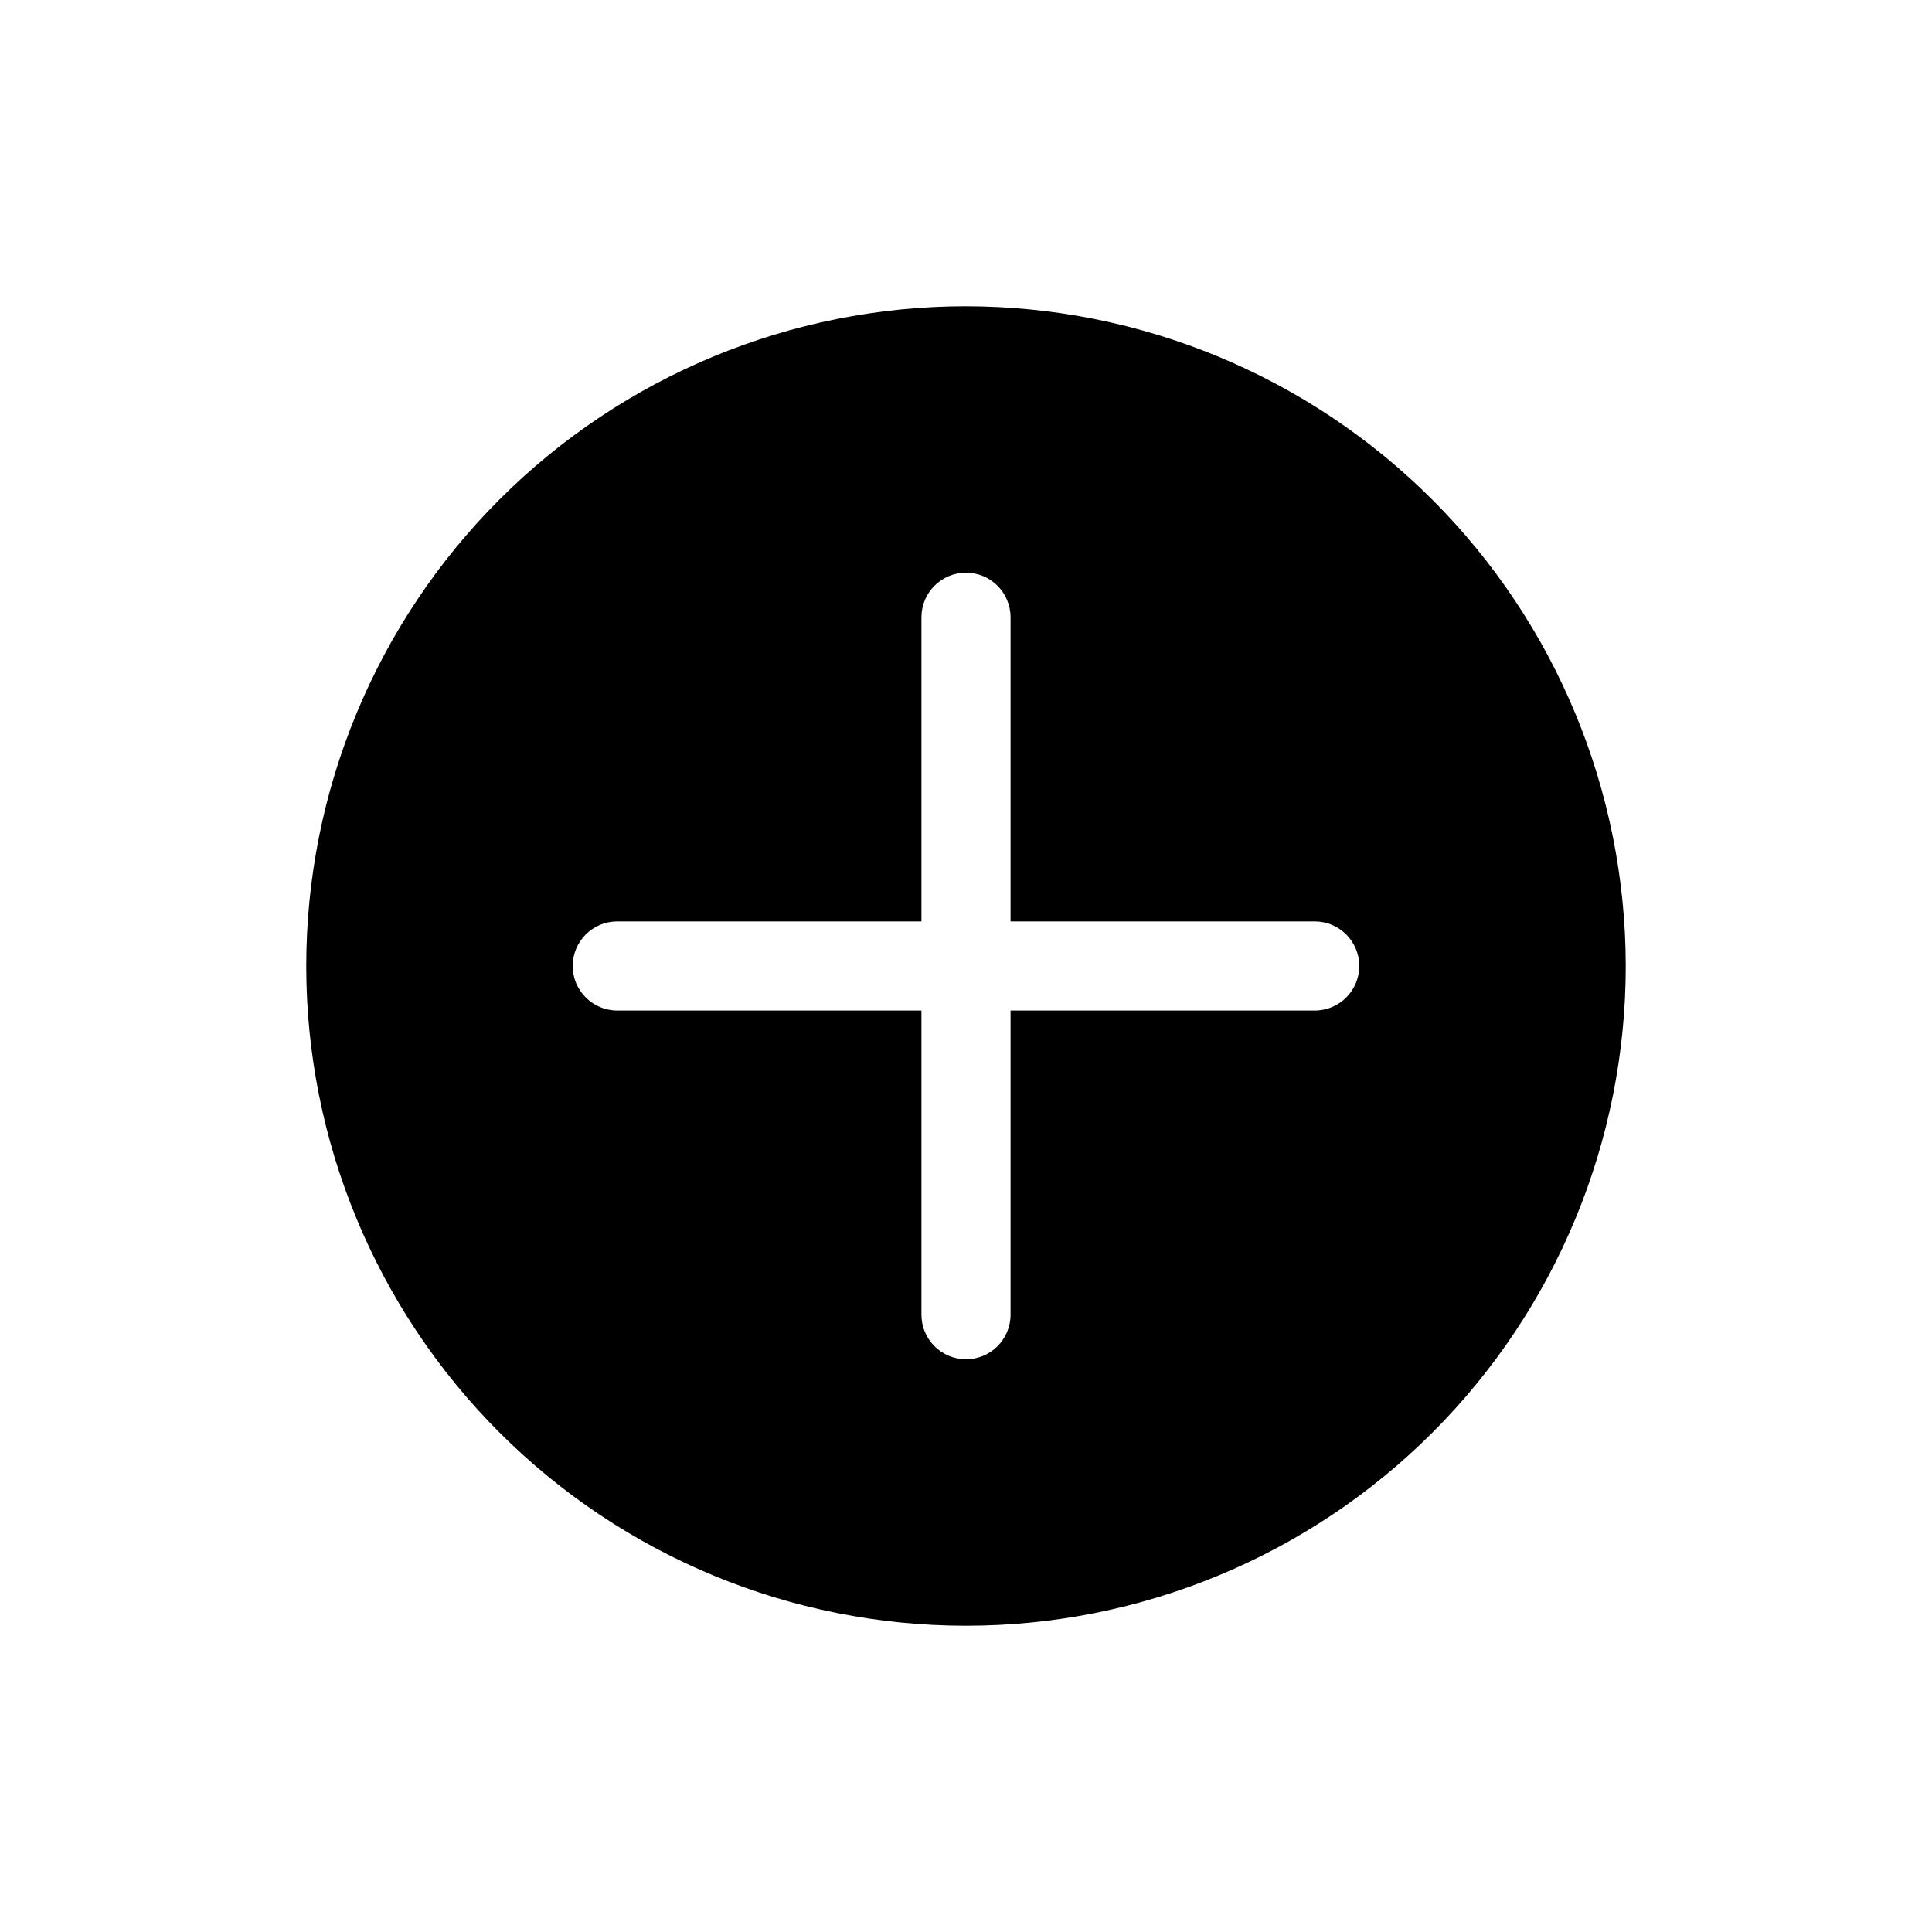
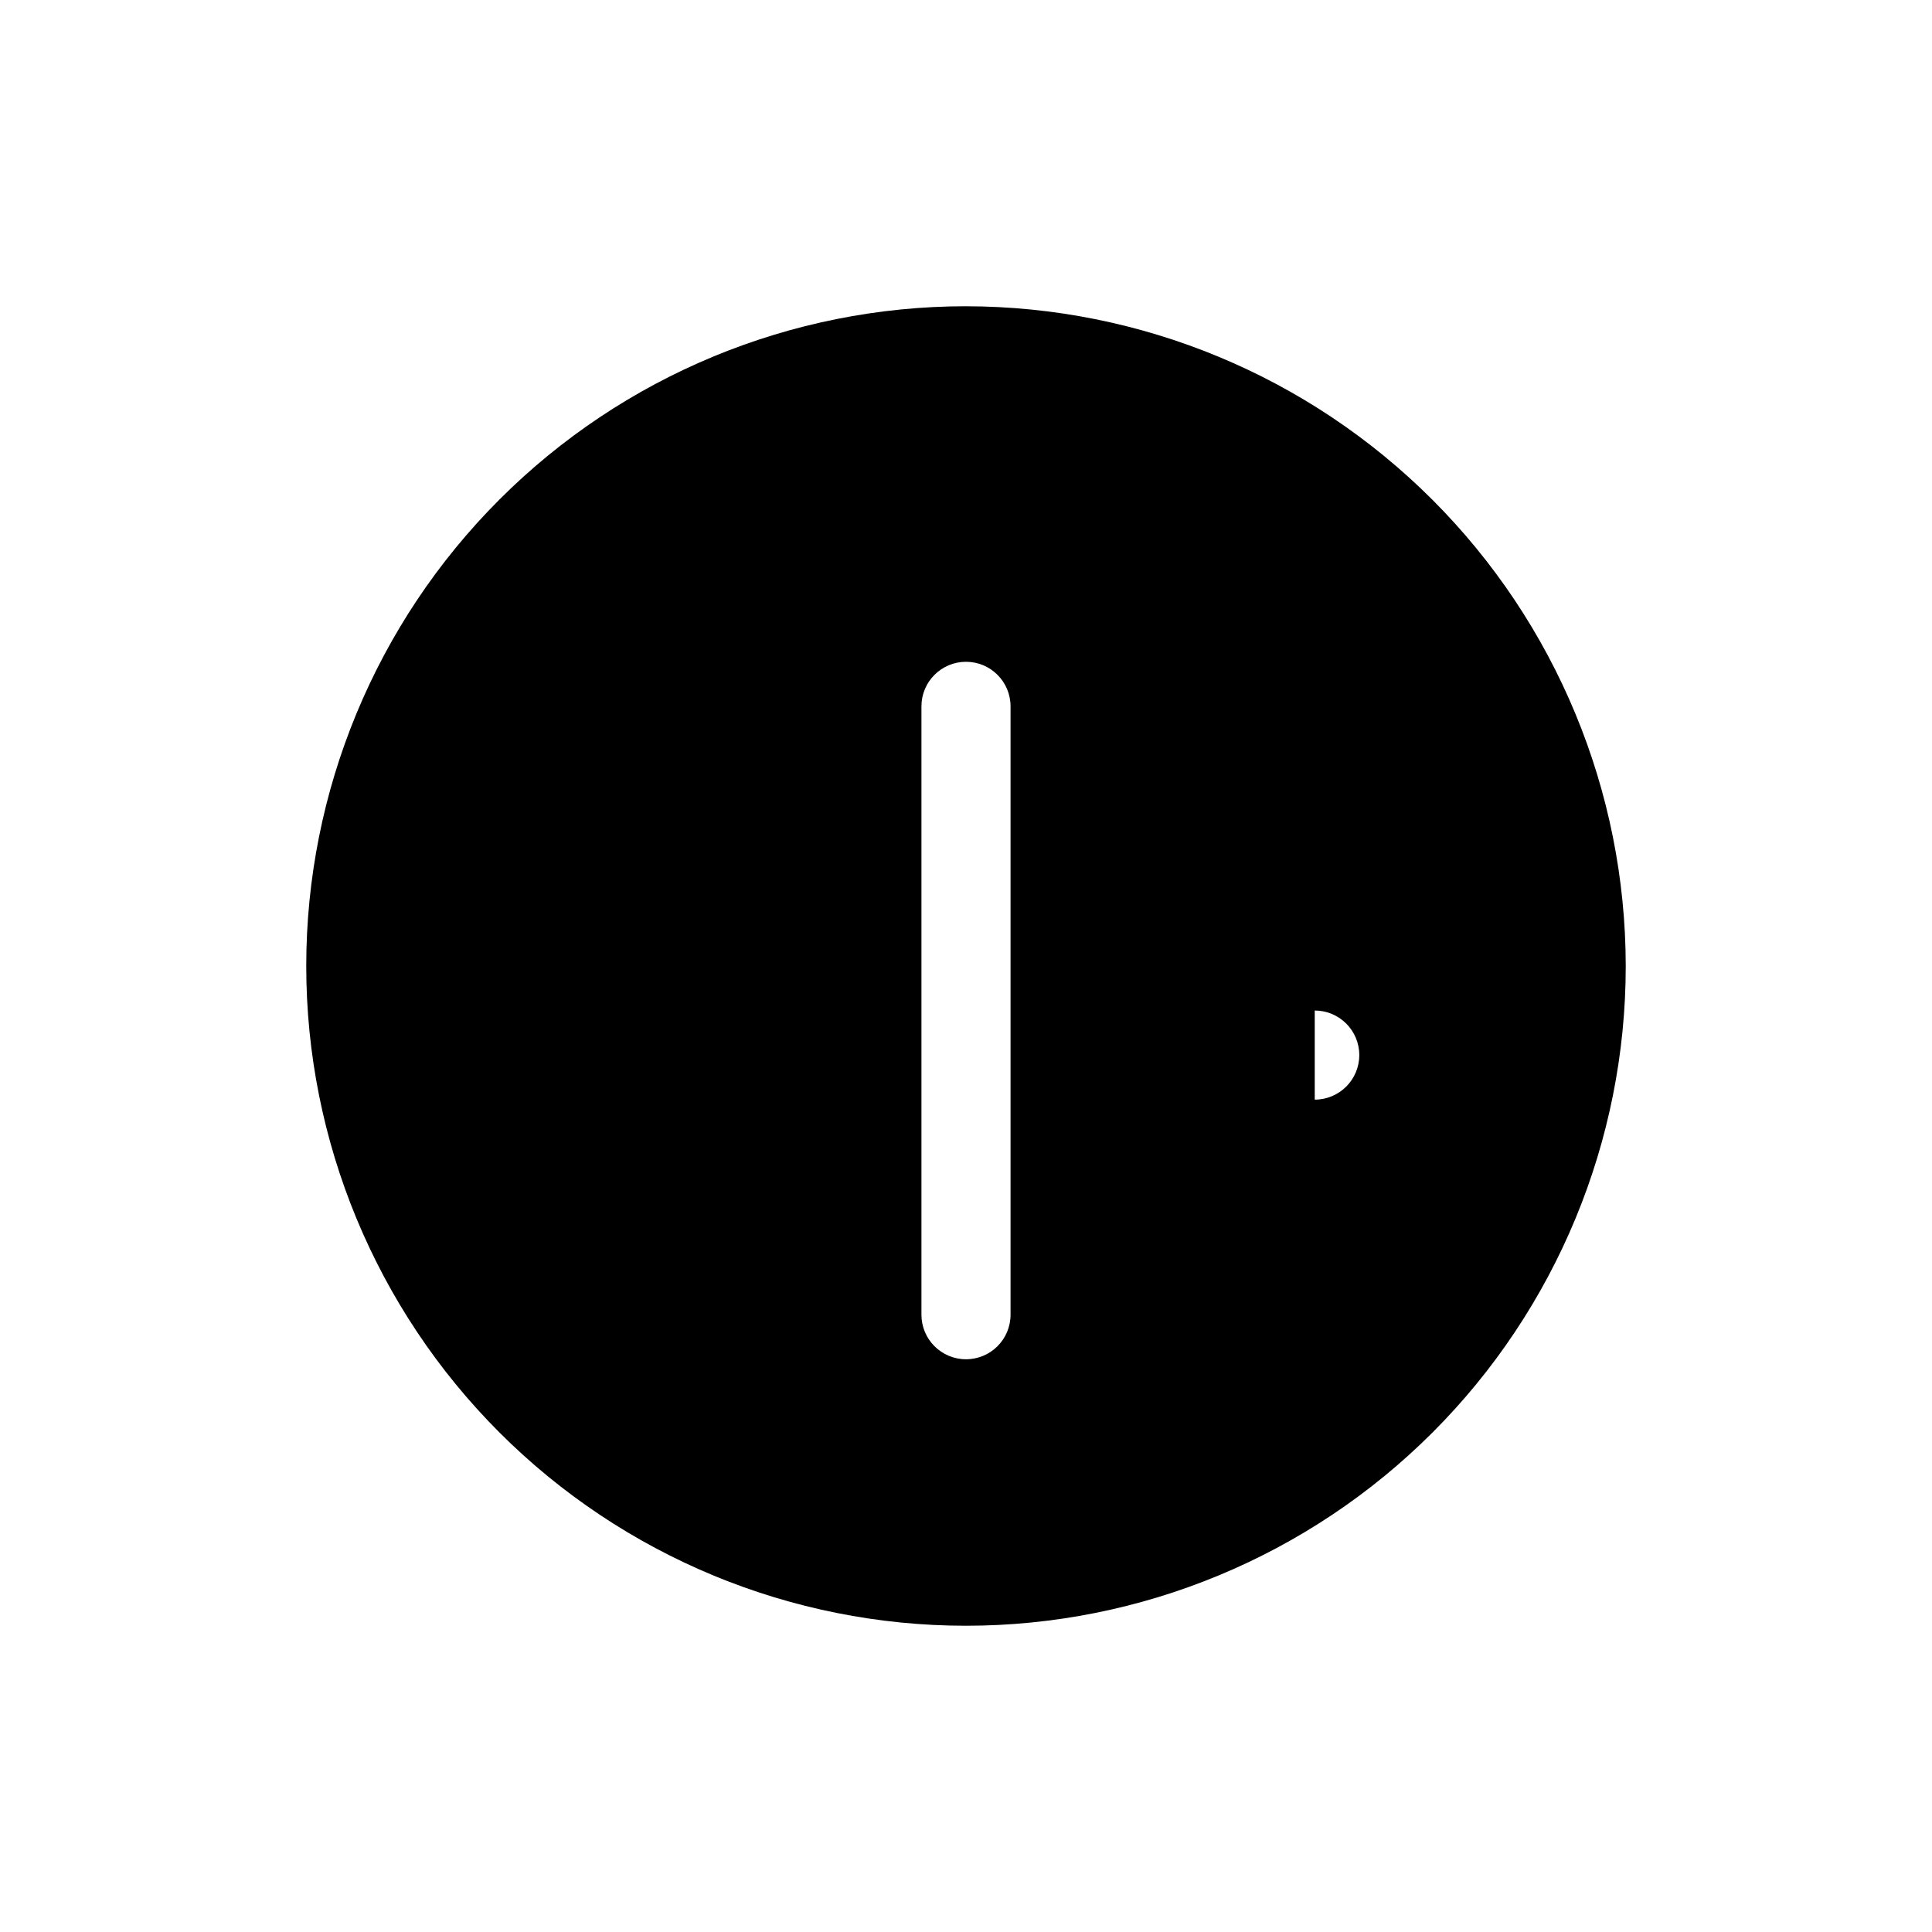
<svg xmlns="http://www.w3.org/2000/svg" fill="#000000" width="800px" height="800px" version="1.1" viewBox="144 144 512 512">
-   <path d="m400 225.16c-46.371 0-90.844 18.422-123.63 51.211-32.789 32.785-51.211 77.258-51.211 123.63 0 46.367 18.422 90.84 51.211 123.63 32.785 32.785 77.258 51.207 123.63 51.207 46.367 0 90.84-18.422 123.63-51.207 32.785-32.789 51.207-77.262 51.207-123.63-0.043-46.359-18.477-90.805-51.258-123.58-32.777-32.781-77.223-51.215-123.58-51.258zm92.418 186.64h-80.613v80.613c0 6.519-5.285 11.805-11.805 11.805-6.523 0-11.809-5.285-11.809-11.805v-80.613h-80.609c-6.523 0-11.809-5.285-11.809-11.805 0-6.523 5.285-11.809 11.809-11.809h80.609v-80.609c0-6.523 5.285-11.809 11.809-11.809 6.519 0 11.805 5.285 11.805 11.809v80.609h80.613c6.519 0 11.805 5.285 11.805 11.809 0 6.519-5.285 11.805-11.805 11.805z" />
+   <path d="m400 225.16c-46.371 0-90.844 18.422-123.63 51.211-32.789 32.785-51.211 77.258-51.211 123.63 0 46.367 18.422 90.84 51.211 123.63 32.785 32.785 77.258 51.207 123.63 51.207 46.367 0 90.84-18.422 123.63-51.207 32.785-32.789 51.207-77.262 51.207-123.63-0.043-46.359-18.477-90.805-51.258-123.58-32.777-32.781-77.223-51.215-123.58-51.258zm92.418 186.64h-80.613v80.613c0 6.519-5.285 11.805-11.805 11.805-6.523 0-11.809-5.285-11.809-11.805v-80.613h-80.609h80.609v-80.609c0-6.523 5.285-11.809 11.809-11.809 6.519 0 11.805 5.285 11.805 11.809v80.609h80.613c6.519 0 11.805 5.285 11.805 11.809 0 6.519-5.285 11.805-11.805 11.805z" />
</svg>